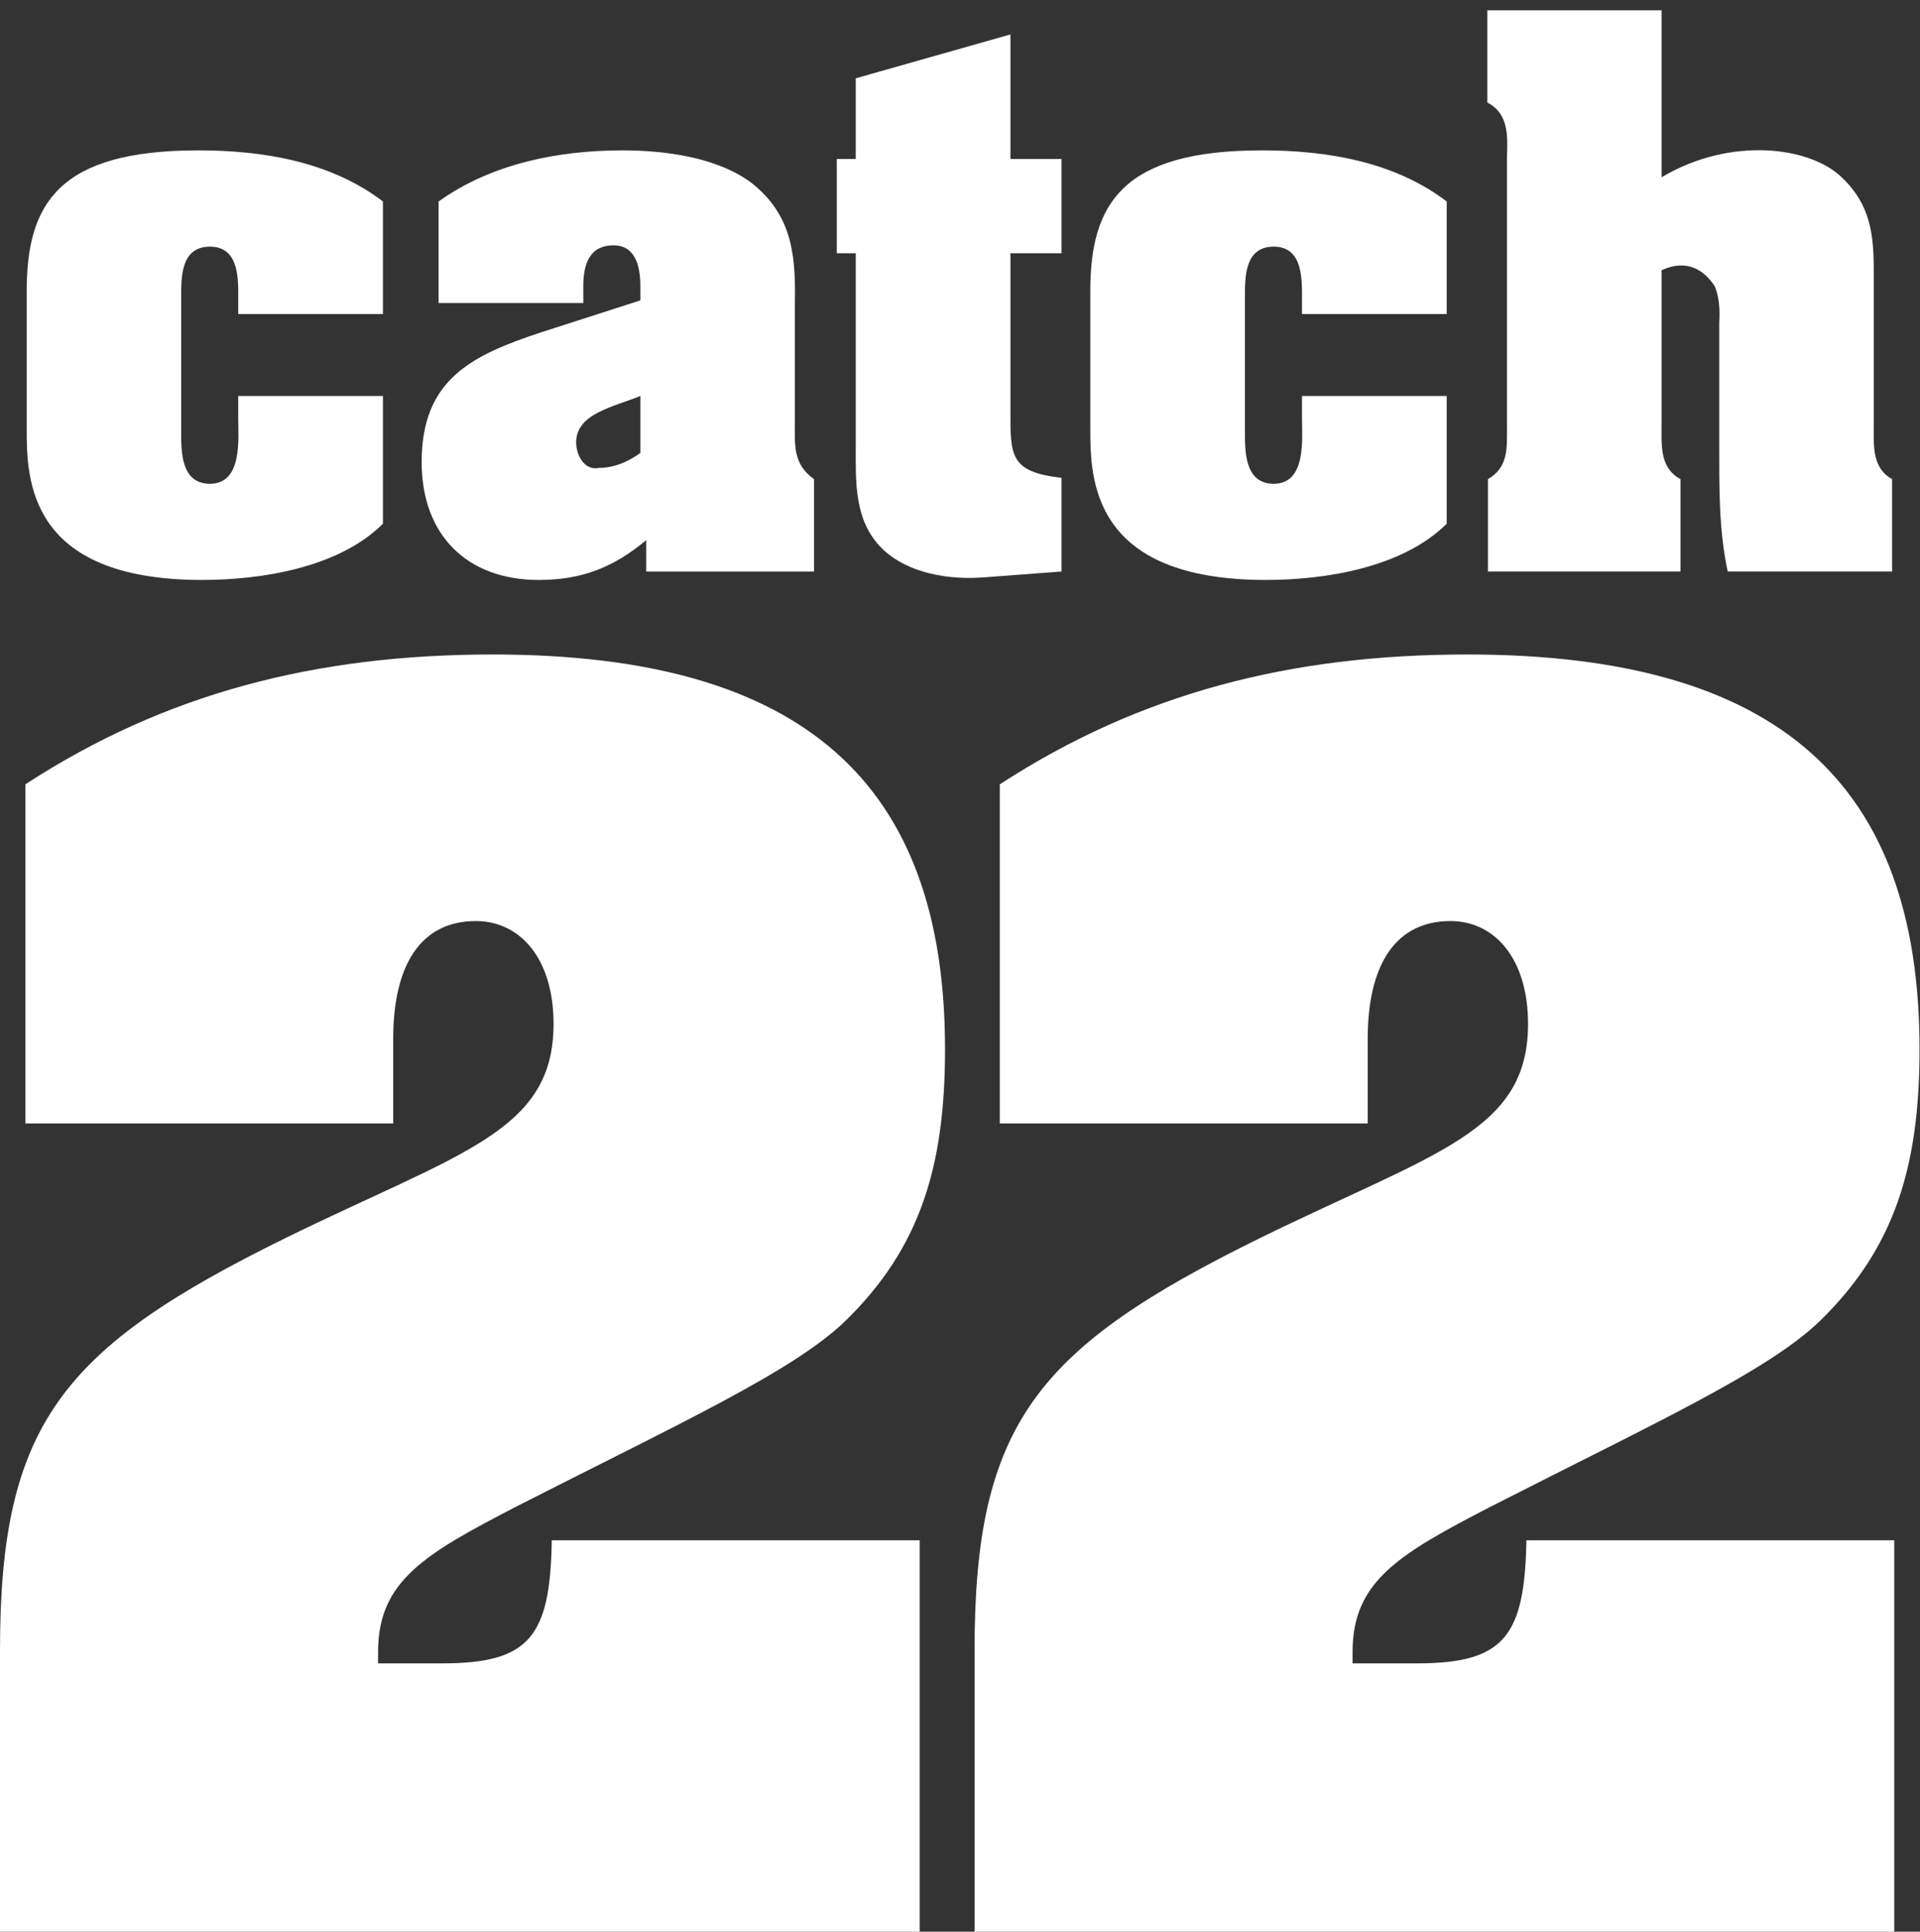
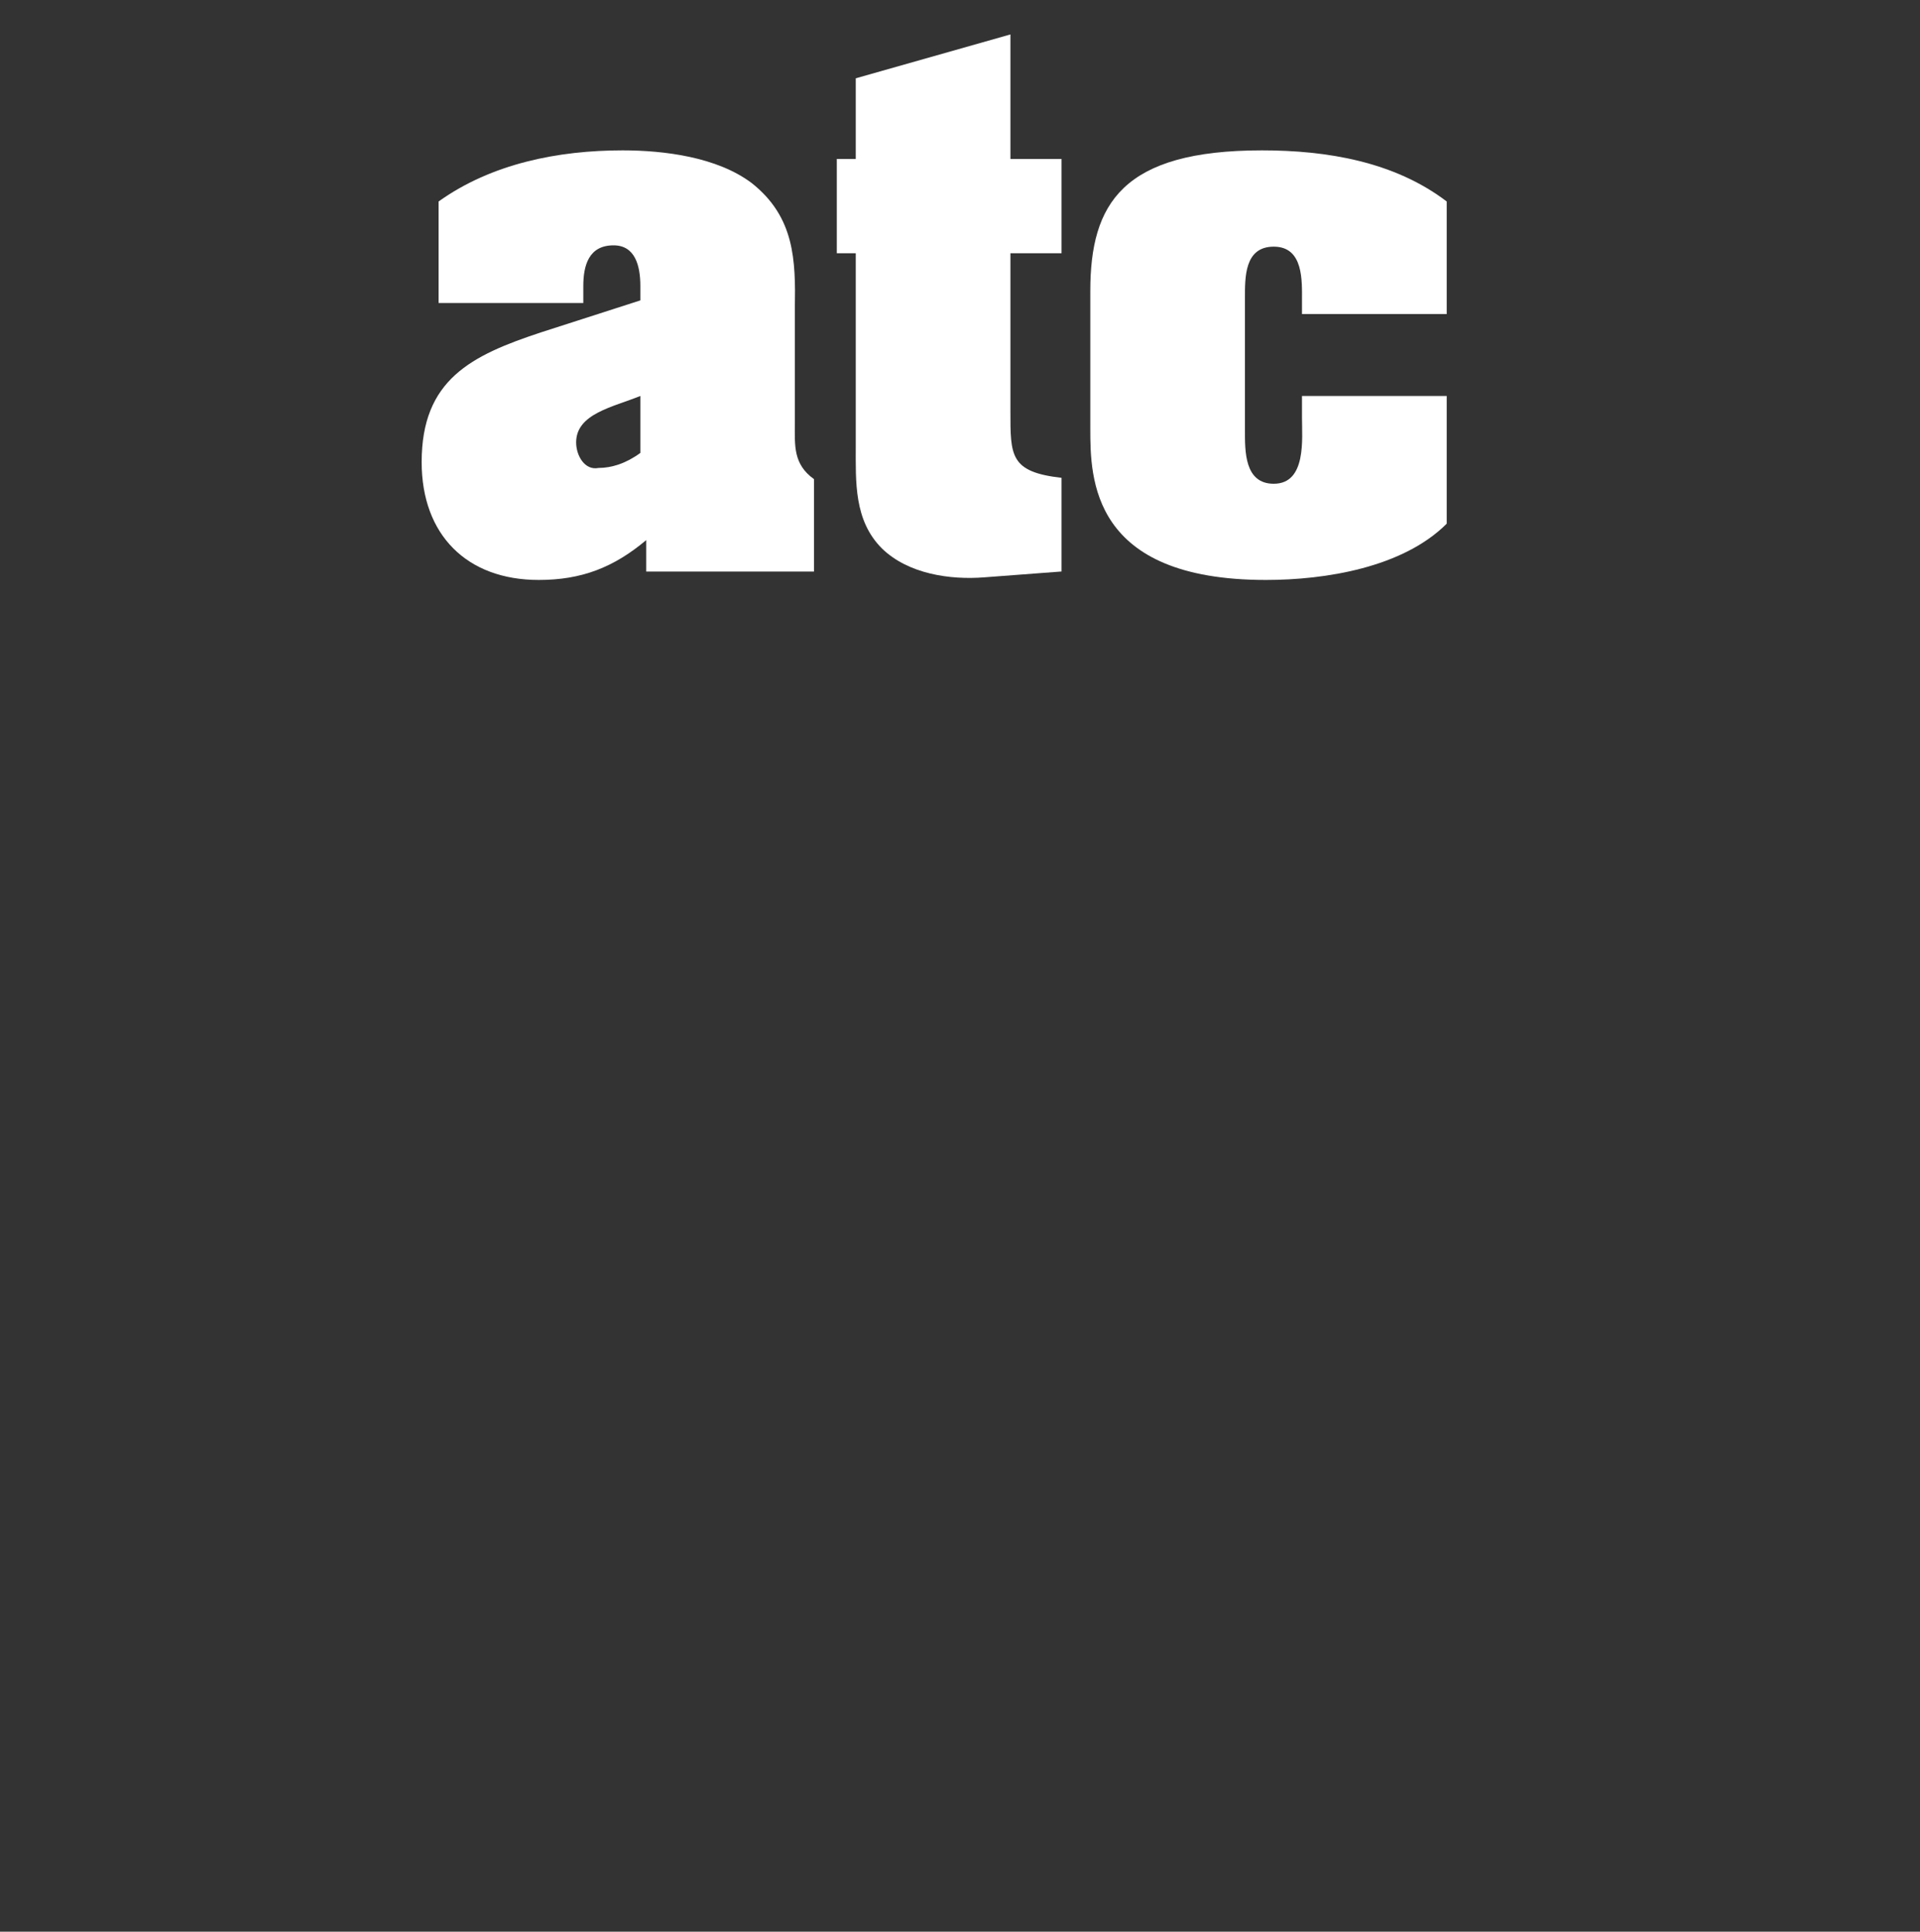
<svg xmlns="http://www.w3.org/2000/svg" width="160px" height="161px" viewBox="0 0 160 161" version="1.1">
  <rect x="0" y="0" width="160" height="161" fill="#333333" stroke="none" />
  <title>logo</title>
  <desc>Created with Sketch.</desc>
  <g id="Page-1" stroke="none" stroke-width="1" fill="none" fill-rule="evenodd">
    <g id="c22-logo" fill="white">
      <g id="logo">
-         <path d="M19.853,25.087 C19.853,23.448 20.021,20.558 17.501,20.558 C15.041,20.558 15.099,23.122 15.099,24.875 L15.099,35.841 C15.099,37.589 15.041,40.319 17.501,40.319 C20.231,40.319 19.853,36.548 19.853,34.807 L19.853,33.002 L31.912,33.002 L31.912,43.648 C28.257,47.302 21.819,48.337 16.846,48.337 C2.274,48.337 2.225,39.876 2.225,35.726 L2.225,24.264 C2.225,16.961 4.89,12.532 16.525,12.532 C21.921,12.532 27.549,13.465 31.912,16.792 L31.912,26.178 L19.853,26.178 L19.853,25.087" id="Fill-1" />
        <path d="M53.363,33.002 C51.07,33.932 48.012,34.48 48.012,36.876 C48.012,37.967 48.725,39.226 49.869,39.002 C50.96,39.002 52.162,38.63 53.363,37.749 L53.363,33.002 Z M53.852,45.016 C51.129,47.302 48.455,48.337 44.896,48.337 C38.896,48.337 35.138,44.573 35.138,38.514 C35.138,31.633 39.28,29.622 45.062,27.708 L53.363,25.036 L53.363,23.839 C53.363,22.144 52.926,20.448 51.129,20.448 C49.053,20.448 48.609,22.144 48.609,23.839 L48.609,25.255 L36.551,25.255 L36.551,16.792 C40.977,13.625 46.54,12.532 51.886,12.532 C55.33,12.532 59.749,13.08 62.642,15.257 C66.238,18.103 66.304,21.707 66.238,25.684 L66.238,35.302 C66.238,37.1 66.079,38.681 67.832,39.934 L67.832,47.637 L53.852,47.637 L53.852,45.016 L53.852,45.016 Z" id="Fill-2" />
        <path d="M84.202,13.247 L88.462,13.247 L88.462,21.109 L84.202,21.109 L84.202,34.261 C84.202,37.967 84.15,39.337 88.462,39.824 L88.462,47.632 L82.018,48.119 C79.177,48.344 75.684,47.842 73.499,45.716 C71.153,43.378 71.313,40.153 71.313,37.151 L71.313,21.109 L69.733,21.109 L69.733,13.247 L71.313,13.247 L71.313,6.526 L84.202,2.87 L84.202,13.247" id="Fill-3" />
        <path d="M108.499,25.087 C108.499,23.448 108.653,20.558 106.147,20.558 C103.694,20.558 103.745,23.122 103.745,24.875 L103.745,35.841 C103.745,37.589 103.694,40.319 106.147,40.319 C108.885,40.319 108.499,36.548 108.499,34.807 L108.499,33.002 L120.559,33.002 L120.559,43.648 C116.903,47.302 110.459,48.337 105.493,48.337 C90.922,48.337 90.858,39.876 90.858,35.726 L90.858,24.264 C90.858,16.961 93.543,12.532 105.165,12.532 C110.567,12.532 116.19,13.465 120.559,16.792 L120.559,26.178 L108.499,26.178 L108.499,25.087" id="Fill-4" />
        <g id="Group-9">
-           <path d="M138.465,14.775 C141.406,13.028 144.465,12.424 147.195,12.532 C149.873,12.649 152.219,13.516 153.529,14.833 C155.874,17.069 156.145,19.574 156.145,22.524 L156.145,35.404 C156.145,37.1 155.984,39.002 157.675,39.934 L157.675,47.632 L143.976,47.632 C143.219,44.135 143.27,40.479 143.27,36.934 L143.27,26.891 C143.27,26.673 143.431,25.087 142.885,23.839 C142.011,22.524 140.597,21.541 138.465,22.524 L138.465,35.404 C138.465,37.1 138.297,39.002 140.044,39.934 L140.044,47.632 L123.996,47.632 L123.996,39.934 C125.692,38.952 125.582,37.37 125.582,35.623 L125.582,13.08 C125.634,11.332 125.742,9.475 123.944,8.549 L123.944,0.859 L138.465,0.859 L138.465,14.775" id="Fill-5" />
-           <path d="M81.214,137.511 C81.214,118.674 86.412,112.338 104.979,103.198 C119.602,96.028 127.337,94.343 127.337,85.343 C127.337,79.856 124.523,76.766 120.873,76.766 C116.377,76.766 113.974,80.28 113.974,86.608 L113.974,93.637 L83.315,93.637 L83.315,65.37 C94.995,57.781 107.511,54.549 122.273,54.549 C148.152,54.549 159.961,65.235 159.961,87.451 C159.961,97.299 157.854,104.046 151.667,110.09 C147.304,114.311 137.745,118.674 124.246,125.562 C116.646,129.499 112.715,131.749 112.715,137.659 L112.715,138.635 L118.06,138.635 C125.363,138.635 127.054,136.386 127.202,128.376 L157.854,128.376 L157.854,161 L81.214,161 L81.214,137.511" id="Fill-7" />
-           <path d="M0,137.511 C0,118.674 5.204,112.338 23.766,103.198 C38.395,96.028 46.13,94.343 46.13,85.343 C46.13,79.856 43.315,76.766 39.653,76.766 C35.156,76.766 32.766,80.28 32.766,86.608 L32.766,93.637 L2.114,93.637 L2.114,65.37 C13.775,57.781 26.303,54.549 41.066,54.549 C66.932,54.549 78.753,65.235 78.753,87.451 C78.753,97.299 76.64,104.046 70.452,110.09 C66.098,114.311 56.538,118.674 43.032,125.562 C35.438,129.499 31.507,131.749 31.507,137.659 L31.507,138.635 L36.846,138.635 C44.164,138.635 45.847,136.386 45.982,128.376 L76.64,128.376 L76.64,161 L0,161 L0,137.511" id="Fill-8" />
-         </g>
+           </g>
      </g>
    </g>
  </g>
</svg>